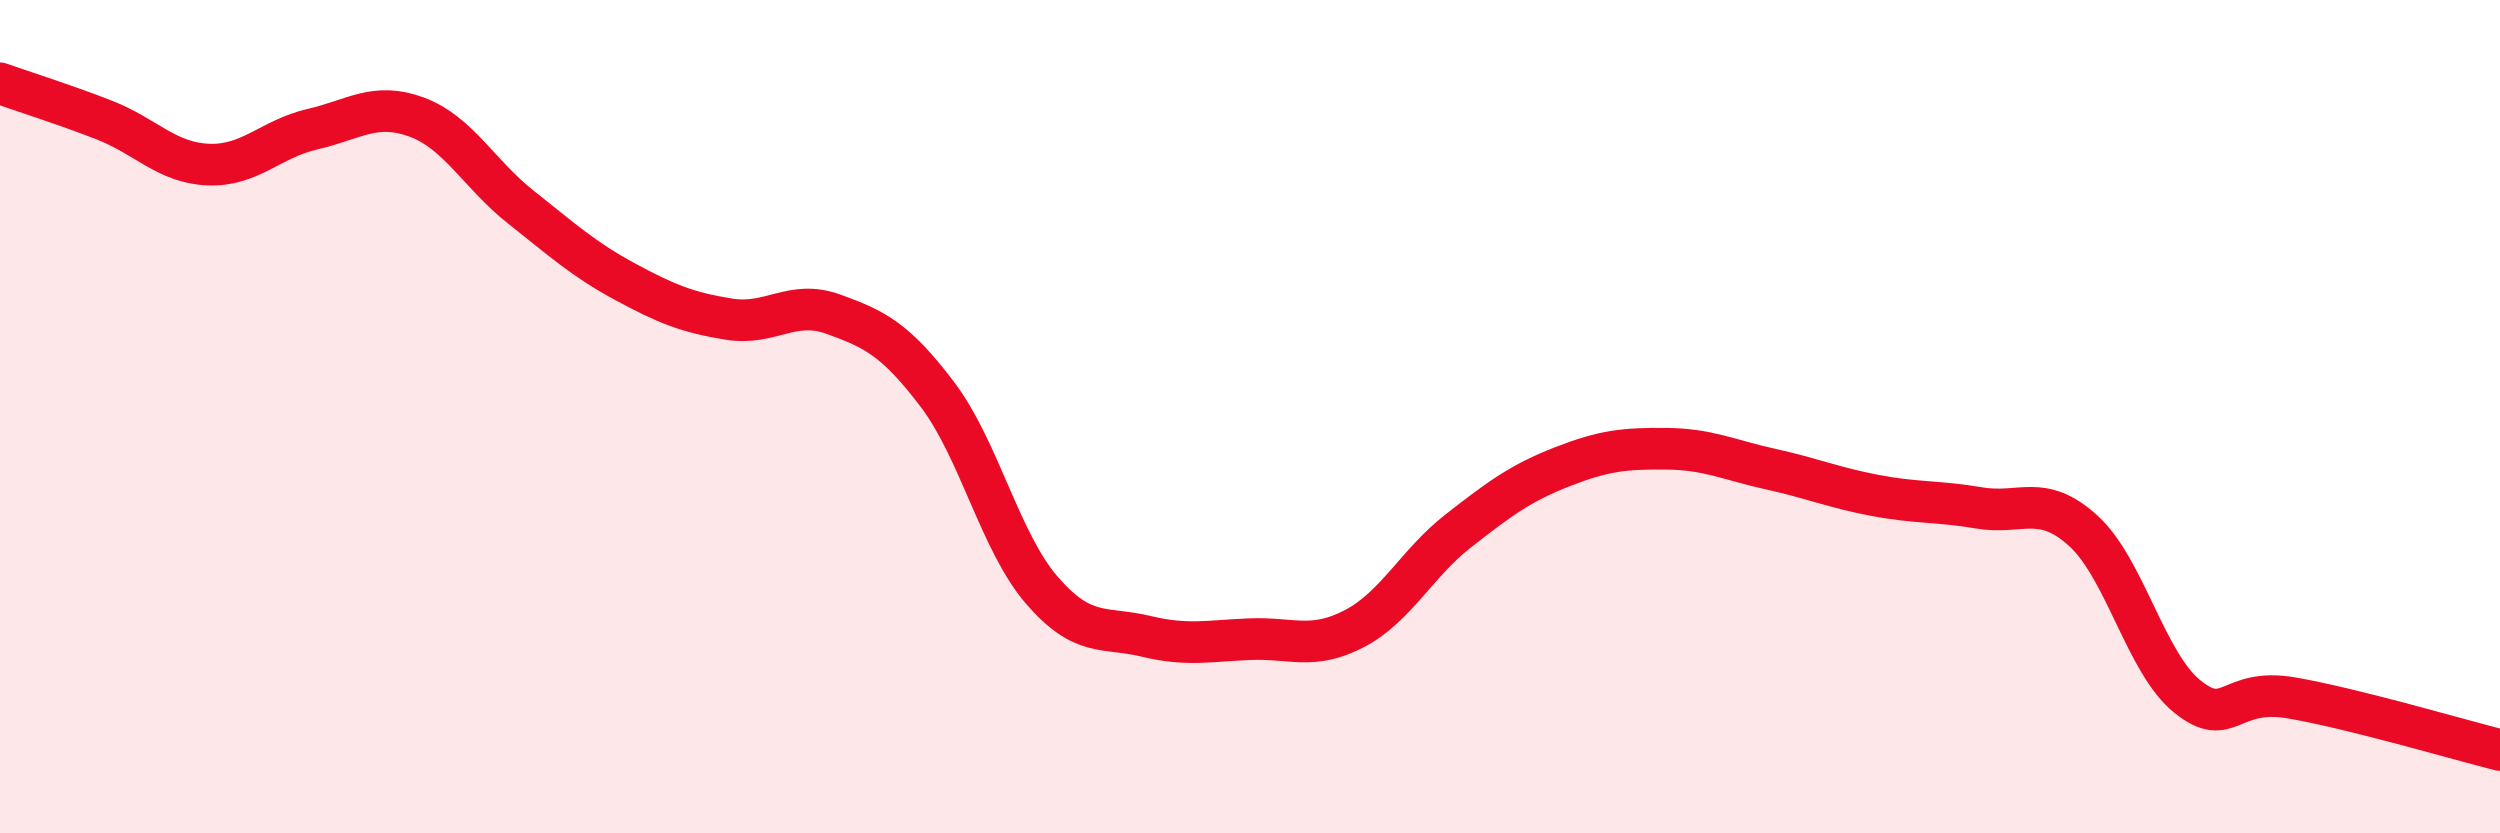
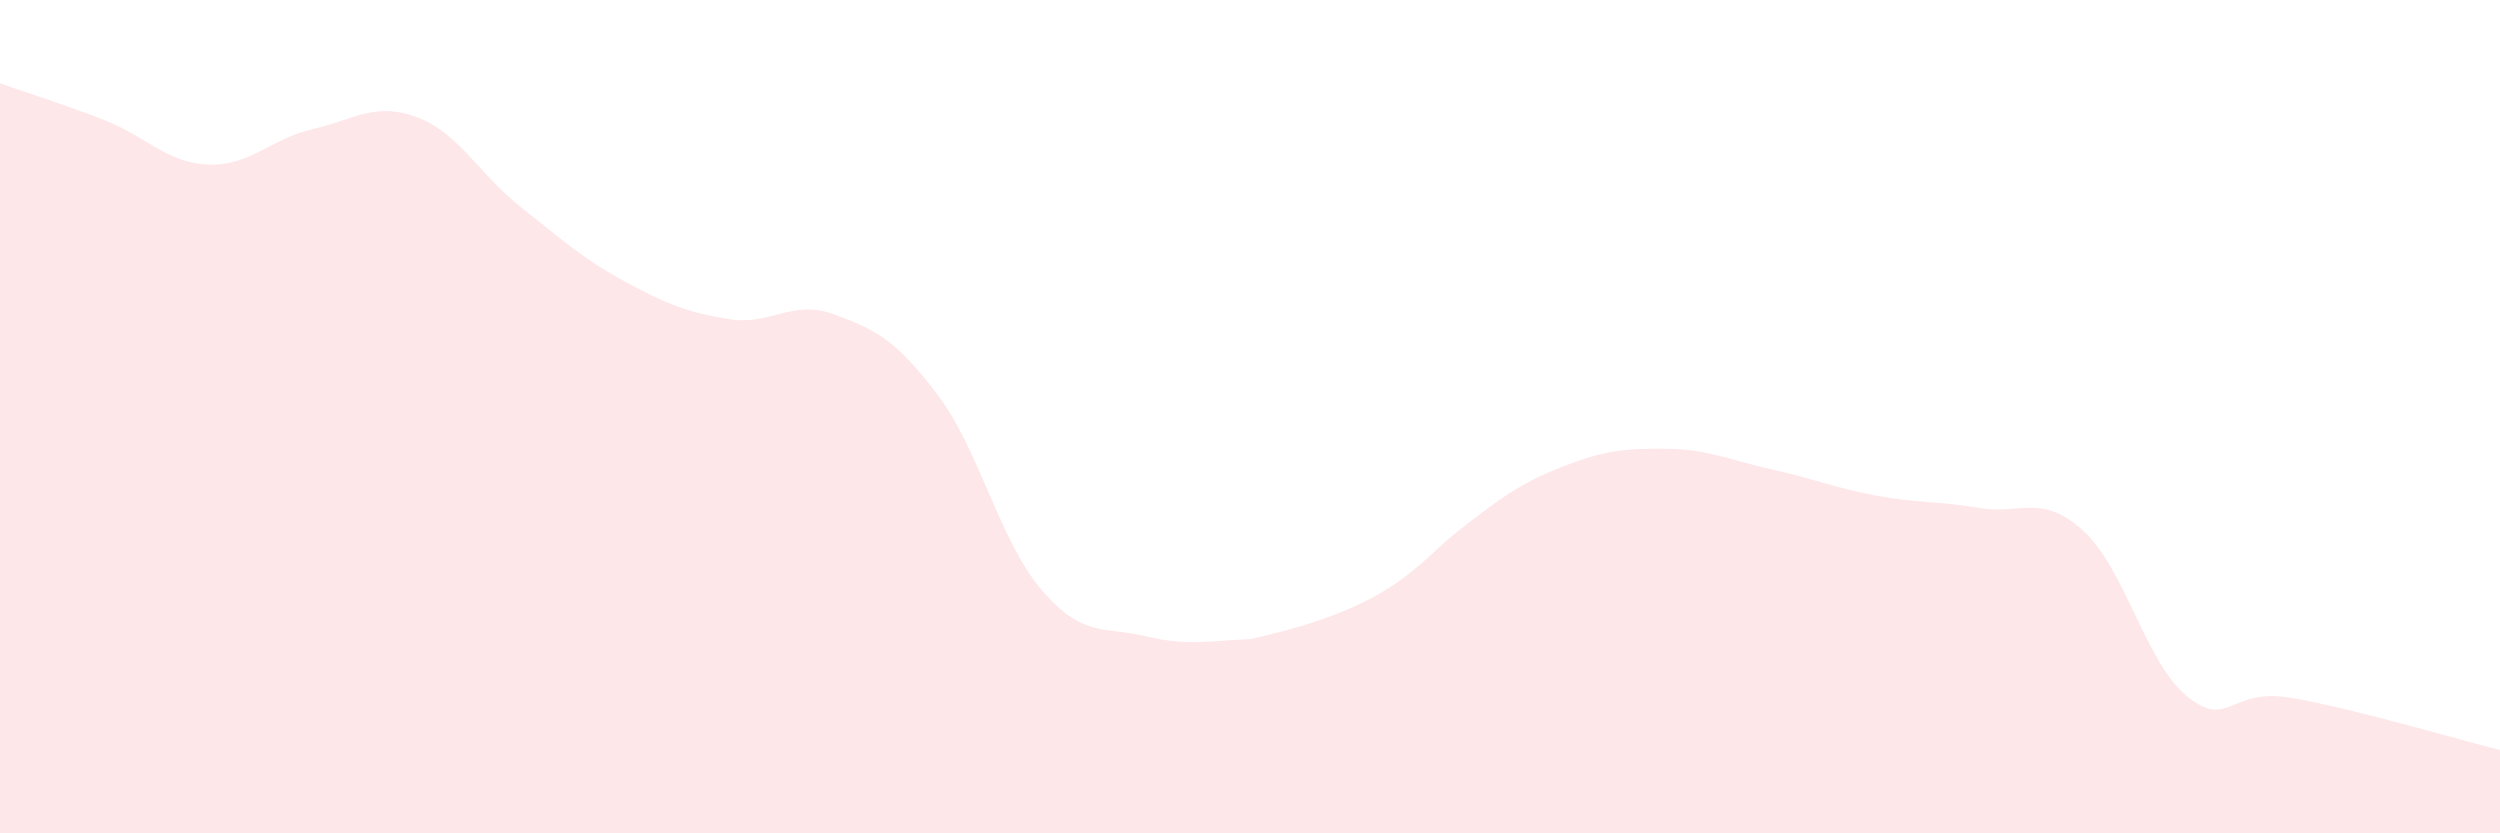
<svg xmlns="http://www.w3.org/2000/svg" width="60" height="20" viewBox="0 0 60 20">
-   <path d="M 0,2 C 0.5,2.18 1.5,2.49 2.5,2.88 C 3.5,3.27 4,3.91 5,3.95 C 6,3.99 6.5,3.33 7.5,3.1 C 8.5,2.87 9,2.44 10,2.81 C 11,3.18 11.5,4.18 12.5,4.97 C 13.5,5.76 14,6.22 15,6.76 C 16,7.3 16.5,7.5 17.5,7.66 C 18.5,7.82 19,7.18 20,7.54 C 21,7.9 21.5,8.15 22.5,9.47 C 23.5,10.79 24,13 25,14.16 C 26,15.32 26.5,15.03 27.5,15.27 C 28.5,15.51 29,15.38 30,15.34 C 31,15.3 31.5,15.61 32.5,15.09 C 33.5,14.57 34,13.52 35,12.74 C 36,11.96 36.5,11.59 37.5,11.2 C 38.5,10.81 39,10.76 40,10.77 C 41,10.78 41.5,11.04 42.5,11.26 C 43.5,11.48 44,11.7 45,11.89 C 46,12.08 46.5,12.02 47.5,12.19 C 48.5,12.36 49,11.83 50,12.74 C 51,13.65 51.5,15.92 52.5,16.72 C 53.5,17.52 53.5,16.49 55,16.75 C 56.5,17.01 59,17.75 60,18L60 20L0 20Z" fill="#EB0A25" opacity="0.1" stroke-linecap="round" stroke-linejoin="round" />
-   <path d="M 0,2 C 0.5,2.18 1.5,2.49 2.5,2.88 C 3.5,3.27 4,3.91 5,3.95 C 6,3.99 6.5,3.33 7.5,3.1 C 8.5,2.87 9,2.44 10,2.81 C 11,3.18 11.5,4.18 12.5,4.97 C 13.5,5.76 14,6.22 15,6.76 C 16,7.3 16.5,7.5 17.5,7.66 C 18.5,7.82 19,7.18 20,7.54 C 21,7.9 21.5,8.15 22.5,9.47 C 23.5,10.79 24,13 25,14.16 C 26,15.32 26.5,15.03 27.5,15.27 C 28.5,15.51 29,15.38 30,15.34 C 31,15.3 31.5,15.61 32.5,15.09 C 33.5,14.57 34,13.52 35,12.74 C 36,11.96 36.5,11.59 37.5,11.2 C 38.5,10.81 39,10.76 40,10.77 C 41,10.78 41.5,11.04 42.5,11.26 C 43.5,11.48 44,11.7 45,11.89 C 46,12.08 46.5,12.02 47.5,12.19 C 48.5,12.36 49,11.83 50,12.74 C 51,13.65 51.5,15.92 52.5,16.72 C 53.5,17.52 53.5,16.49 55,16.75 C 56.5,17.01 59,17.75 60,18" stroke="#EB0A25" stroke-width="1" fill="none" stroke-linecap="round" stroke-linejoin="round" />
+   <path d="M 0,2 C 0.5,2.18 1.5,2.49 2.5,2.88 C 3.5,3.27 4,3.91 5,3.95 C 6,3.99 6.5,3.33 7.5,3.1 C 8.5,2.87 9,2.44 10,2.81 C 11,3.18 11.5,4.18 12.5,4.97 C 13.5,5.76 14,6.22 15,6.76 C 16,7.3 16.5,7.5 17.5,7.66 C 18.5,7.82 19,7.18 20,7.54 C 21,7.9 21.5,8.15 22.5,9.47 C 23.5,10.79 24,13 25,14.16 C 26,15.32 26.5,15.03 27.5,15.27 C 28.5,15.51 29,15.38 30,15.34 C 33.5,14.57 34,13.52 35,12.74 C 36,11.96 36.5,11.59 37.5,11.2 C 38.5,10.81 39,10.76 40,10.77 C 41,10.78 41.5,11.04 42.5,11.26 C 43.5,11.48 44,11.7 45,11.89 C 46,12.08 46.5,12.02 47.5,12.19 C 48.5,12.36 49,11.83 50,12.74 C 51,13.65 51.5,15.92 52.5,16.72 C 53.5,17.52 53.5,16.49 55,16.75 C 56.5,17.01 59,17.75 60,18L60 20L0 20Z" fill="#EB0A25" opacity="0.1" stroke-linecap="round" stroke-linejoin="round" />
</svg>